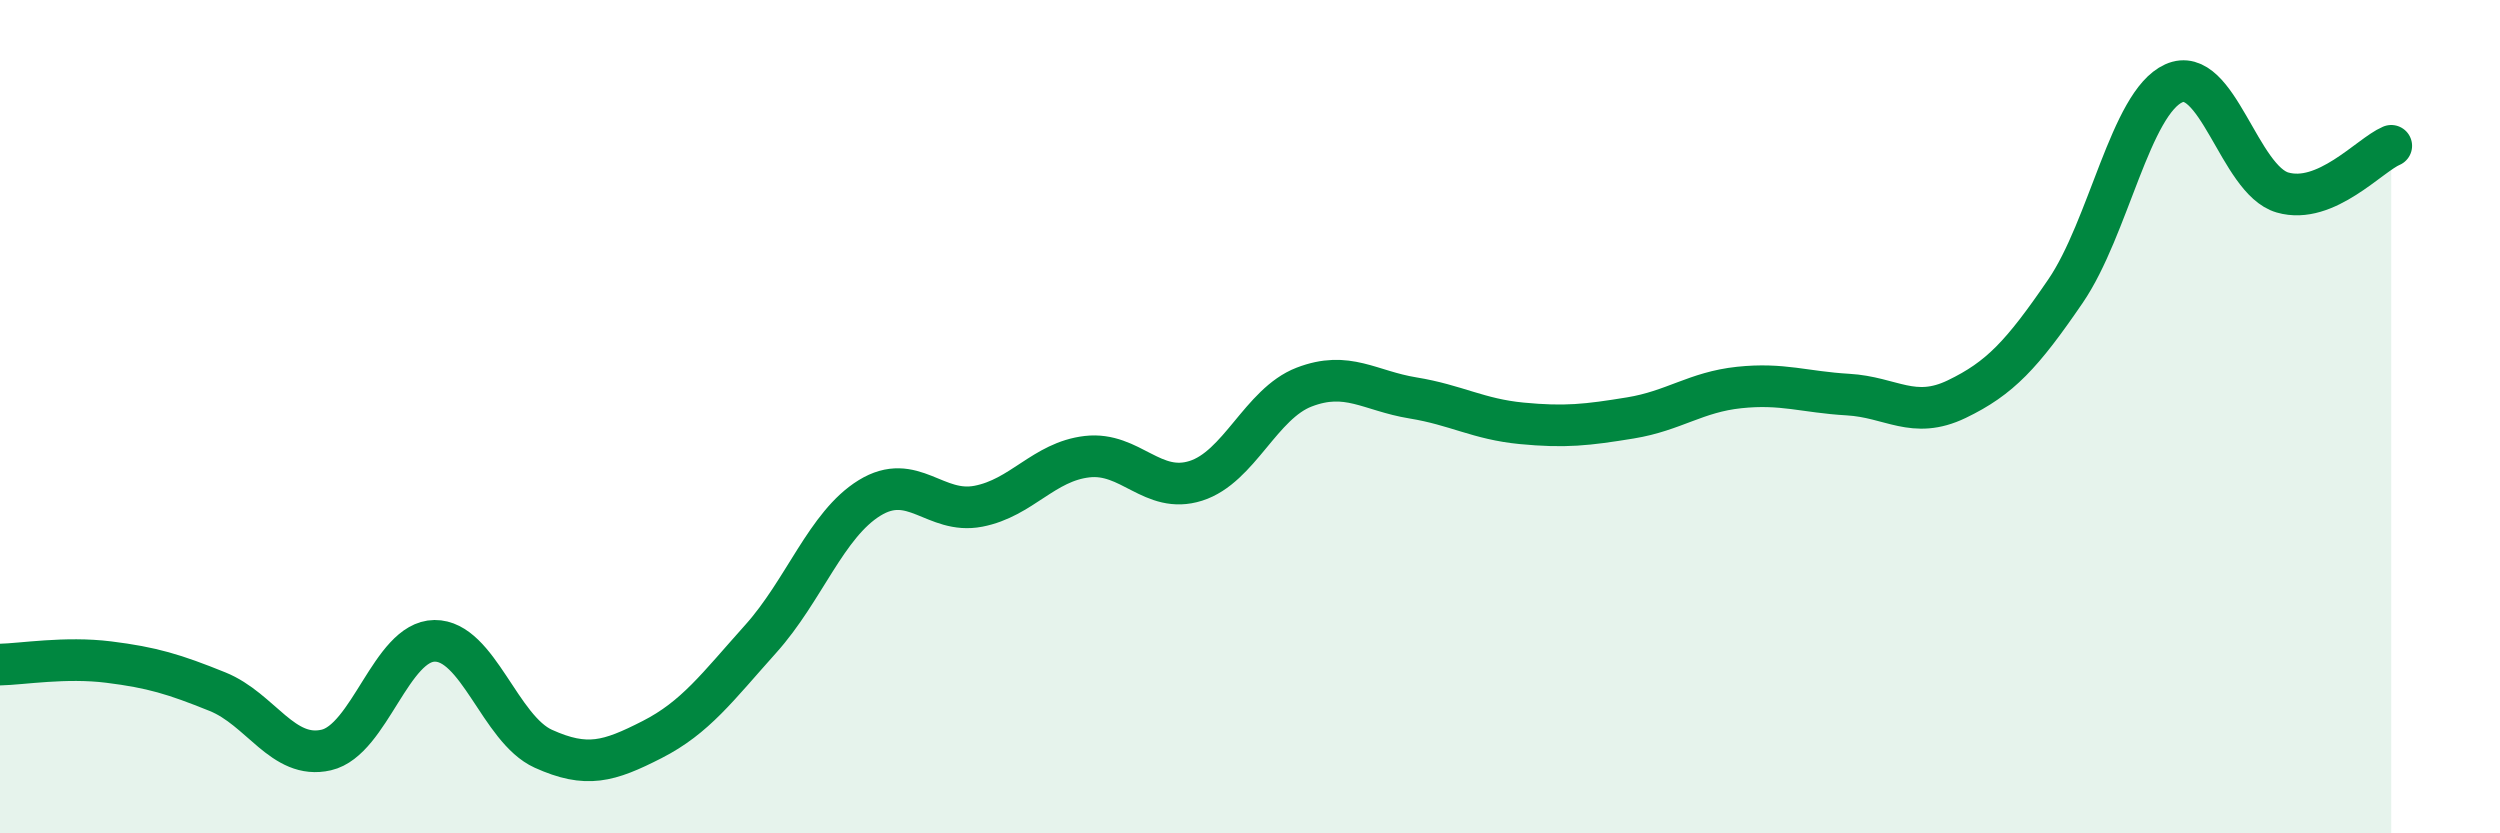
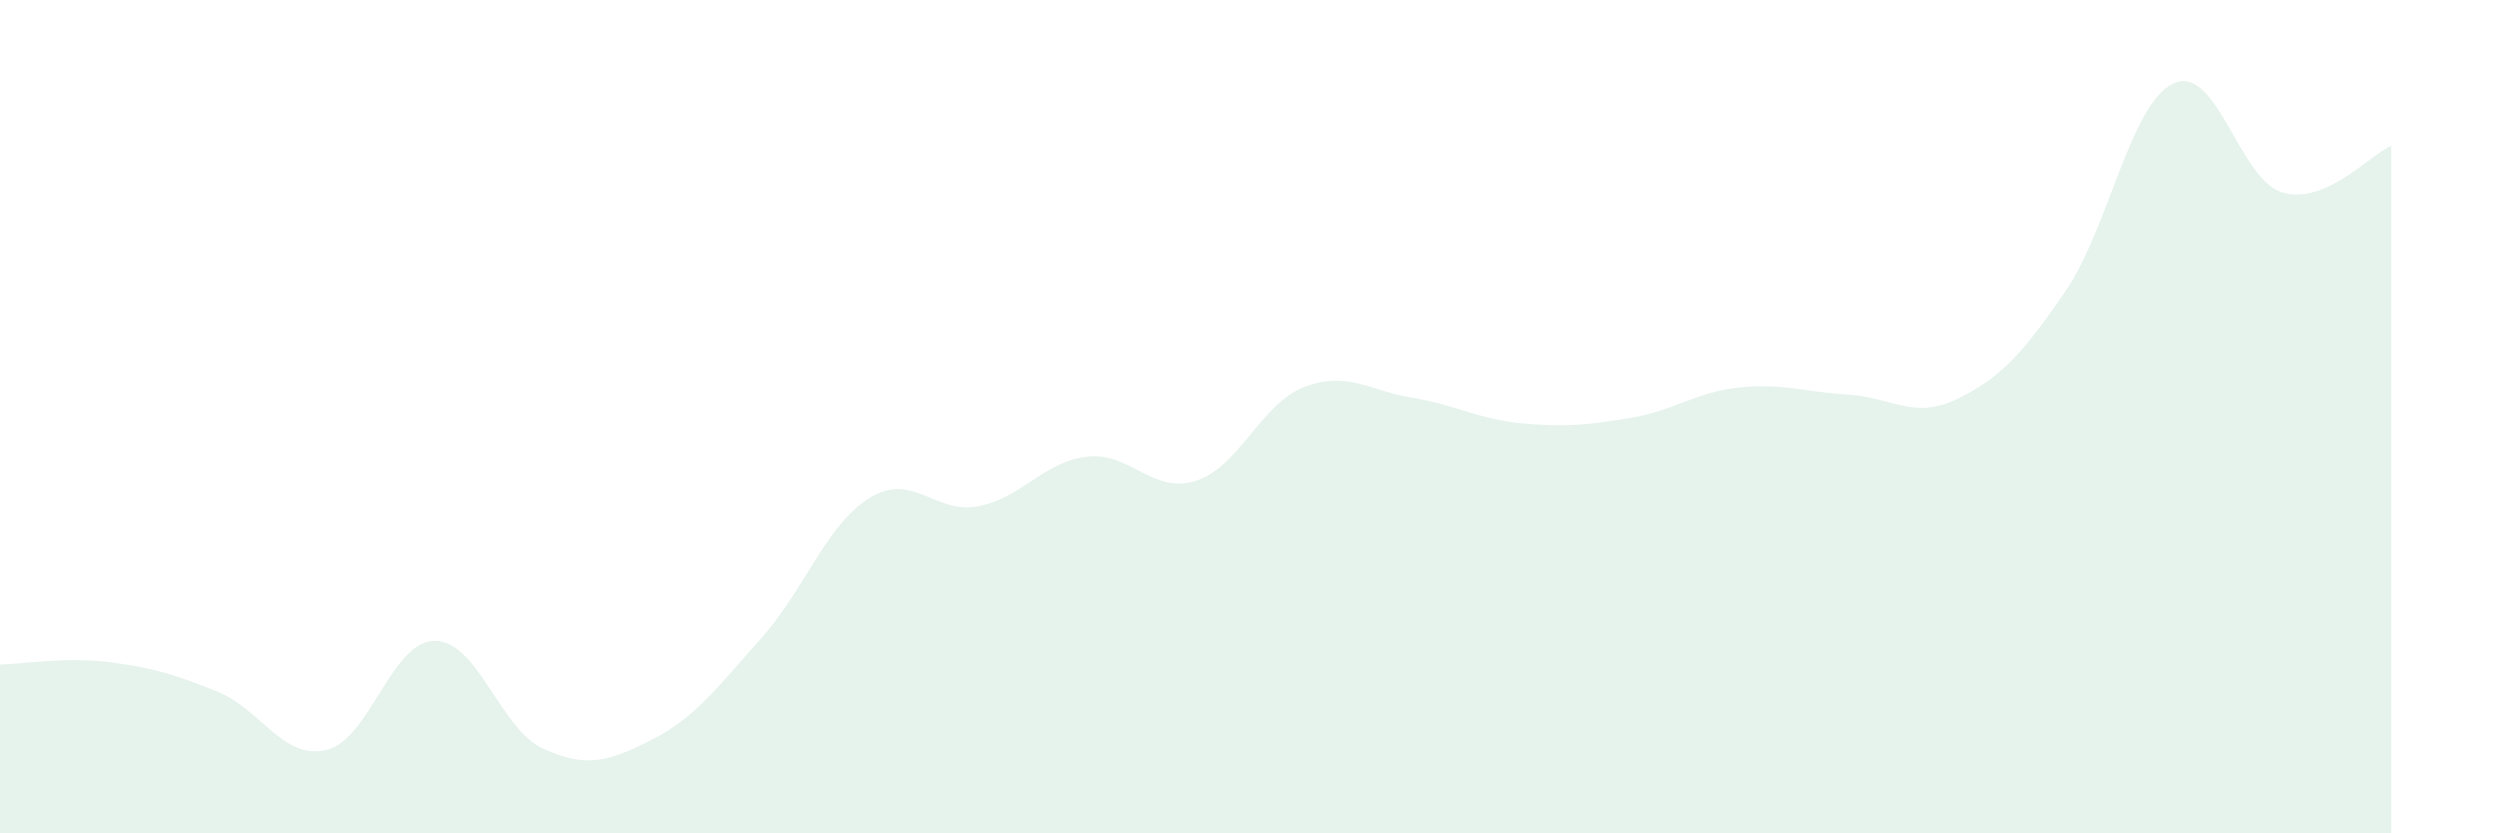
<svg xmlns="http://www.w3.org/2000/svg" width="60" height="20" viewBox="0 0 60 20">
  <path d="M 0,15.95 C 0.52,15.94 1.57,15.76 2.61,15.89 C 3.65,16.02 4.18,16.18 5.22,16.6 C 6.26,17.02 6.79,18.24 7.83,18 C 8.87,17.76 9.39,15.39 10.43,15.38 C 11.47,15.37 12,17.5 13.04,17.97 C 14.08,18.44 14.61,18.28 15.65,17.75 C 16.69,17.22 17.22,16.49 18.26,15.33 C 19.3,14.17 19.83,12.59 20.87,11.95 C 21.91,11.31 22.44,12.35 23.48,12.15 C 24.52,11.95 25.05,11.08 26.09,10.96 C 27.13,10.84 27.66,11.87 28.7,11.54 C 29.74,11.21 30.26,9.69 31.3,9.29 C 32.34,8.89 32.87,9.38 33.91,9.55 C 34.95,9.72 35.48,10.06 36.52,10.16 C 37.56,10.26 38.09,10.2 39.13,10.03 C 40.17,9.86 40.7,9.41 41.74,9.3 C 42.78,9.19 43.31,9.41 44.35,9.47 C 45.39,9.53 45.92,10.08 46.96,9.58 C 48,9.08 48.53,8.51 49.57,6.99 C 50.61,5.47 51.13,2.47 52.17,2 C 53.21,1.53 53.74,4.32 54.78,4.62 C 55.82,4.92 56.87,3.72 57.39,3.5L57.39 20L0 20Z" fill="#008740" opacity="0.1" stroke-linecap="round" stroke-linejoin="round" />
-   <path d="M 0,15.95 C 0.52,15.94 1.57,15.76 2.61,15.89 C 3.65,16.02 4.18,16.18 5.22,16.6 C 6.26,17.02 6.79,18.24 7.83,18 C 8.87,17.76 9.39,15.39 10.43,15.38 C 11.47,15.37 12,17.5 13.04,17.97 C 14.08,18.44 14.61,18.28 15.65,17.75 C 16.69,17.22 17.22,16.49 18.26,15.33 C 19.3,14.17 19.83,12.59 20.87,11.95 C 21.91,11.31 22.44,12.35 23.48,12.15 C 24.52,11.95 25.05,11.08 26.09,10.96 C 27.13,10.84 27.66,11.87 28.7,11.54 C 29.74,11.21 30.26,9.69 31.3,9.29 C 32.34,8.89 32.87,9.38 33.91,9.55 C 34.95,9.72 35.48,10.06 36.52,10.16 C 37.56,10.26 38.09,10.2 39.13,10.03 C 40.17,9.86 40.7,9.41 41.74,9.3 C 42.78,9.19 43.31,9.41 44.35,9.47 C 45.39,9.53 45.92,10.08 46.96,9.58 C 48,9.08 48.53,8.51 49.57,6.99 C 50.61,5.47 51.13,2.47 52.17,2 C 53.21,1.53 53.74,4.32 54.78,4.62 C 55.82,4.92 56.87,3.72 57.39,3.5" stroke="#008740" stroke-width="1" fill="none" stroke-linecap="round" stroke-linejoin="round" />
</svg>